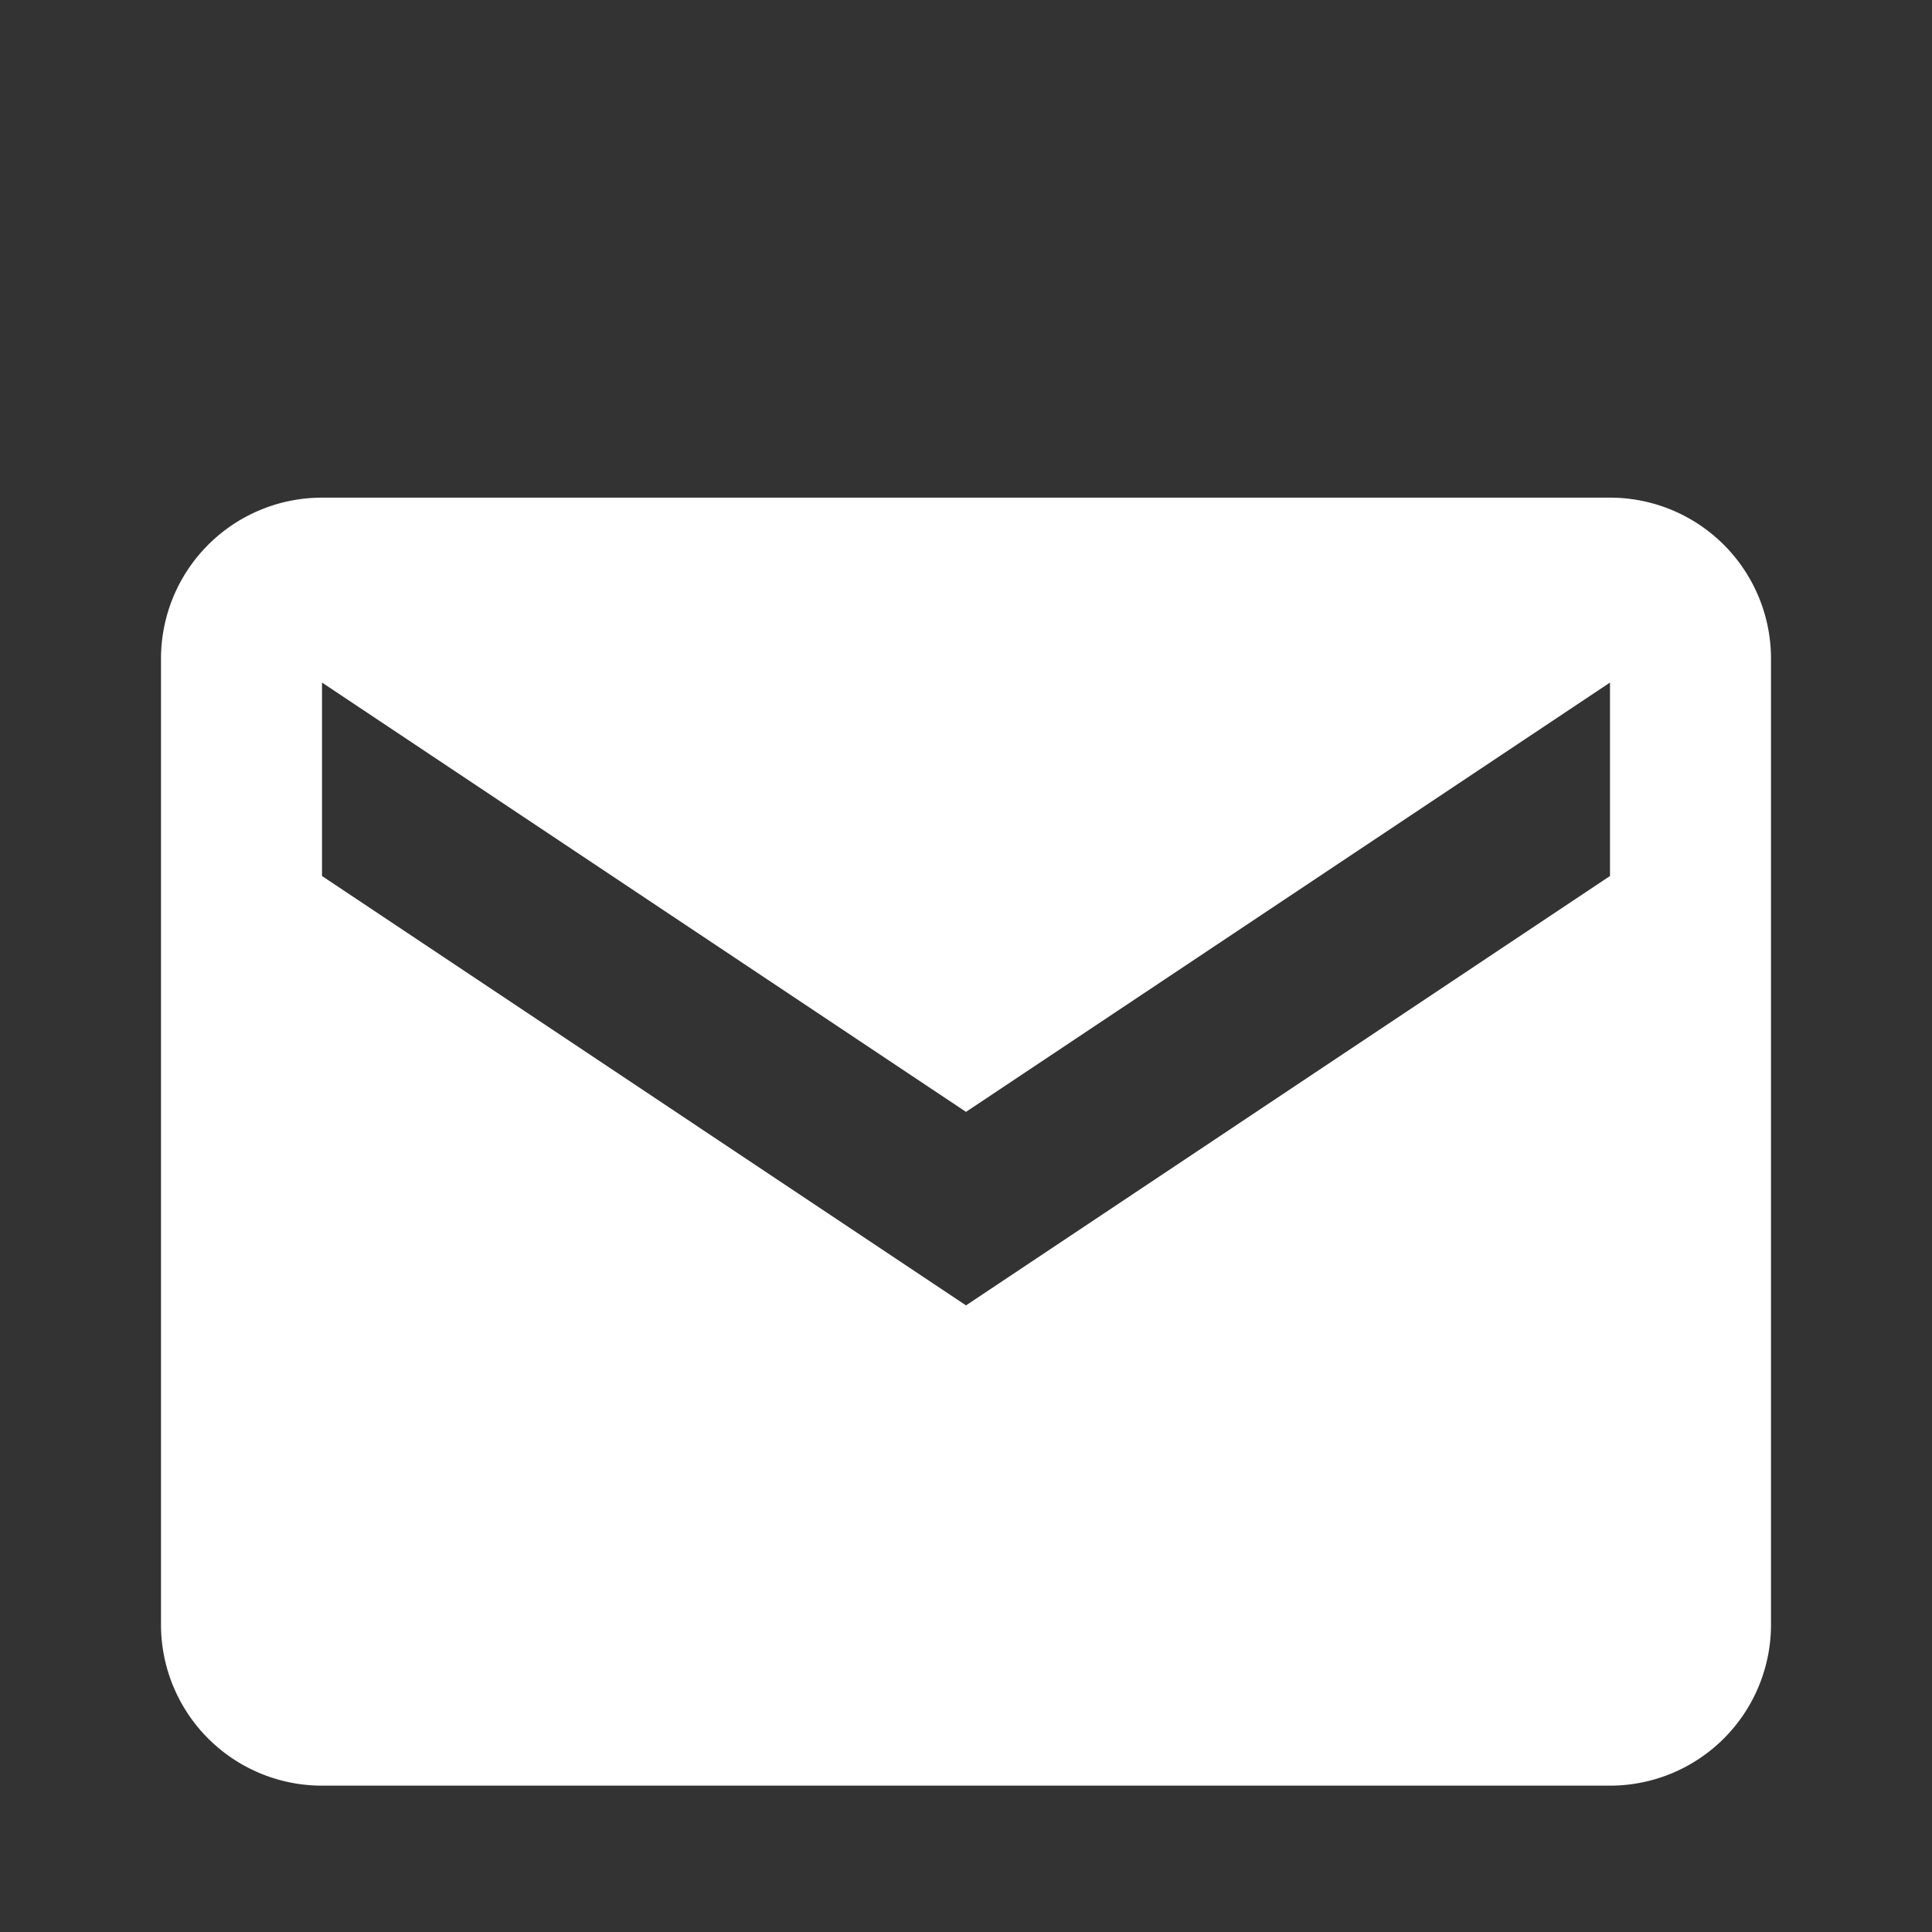
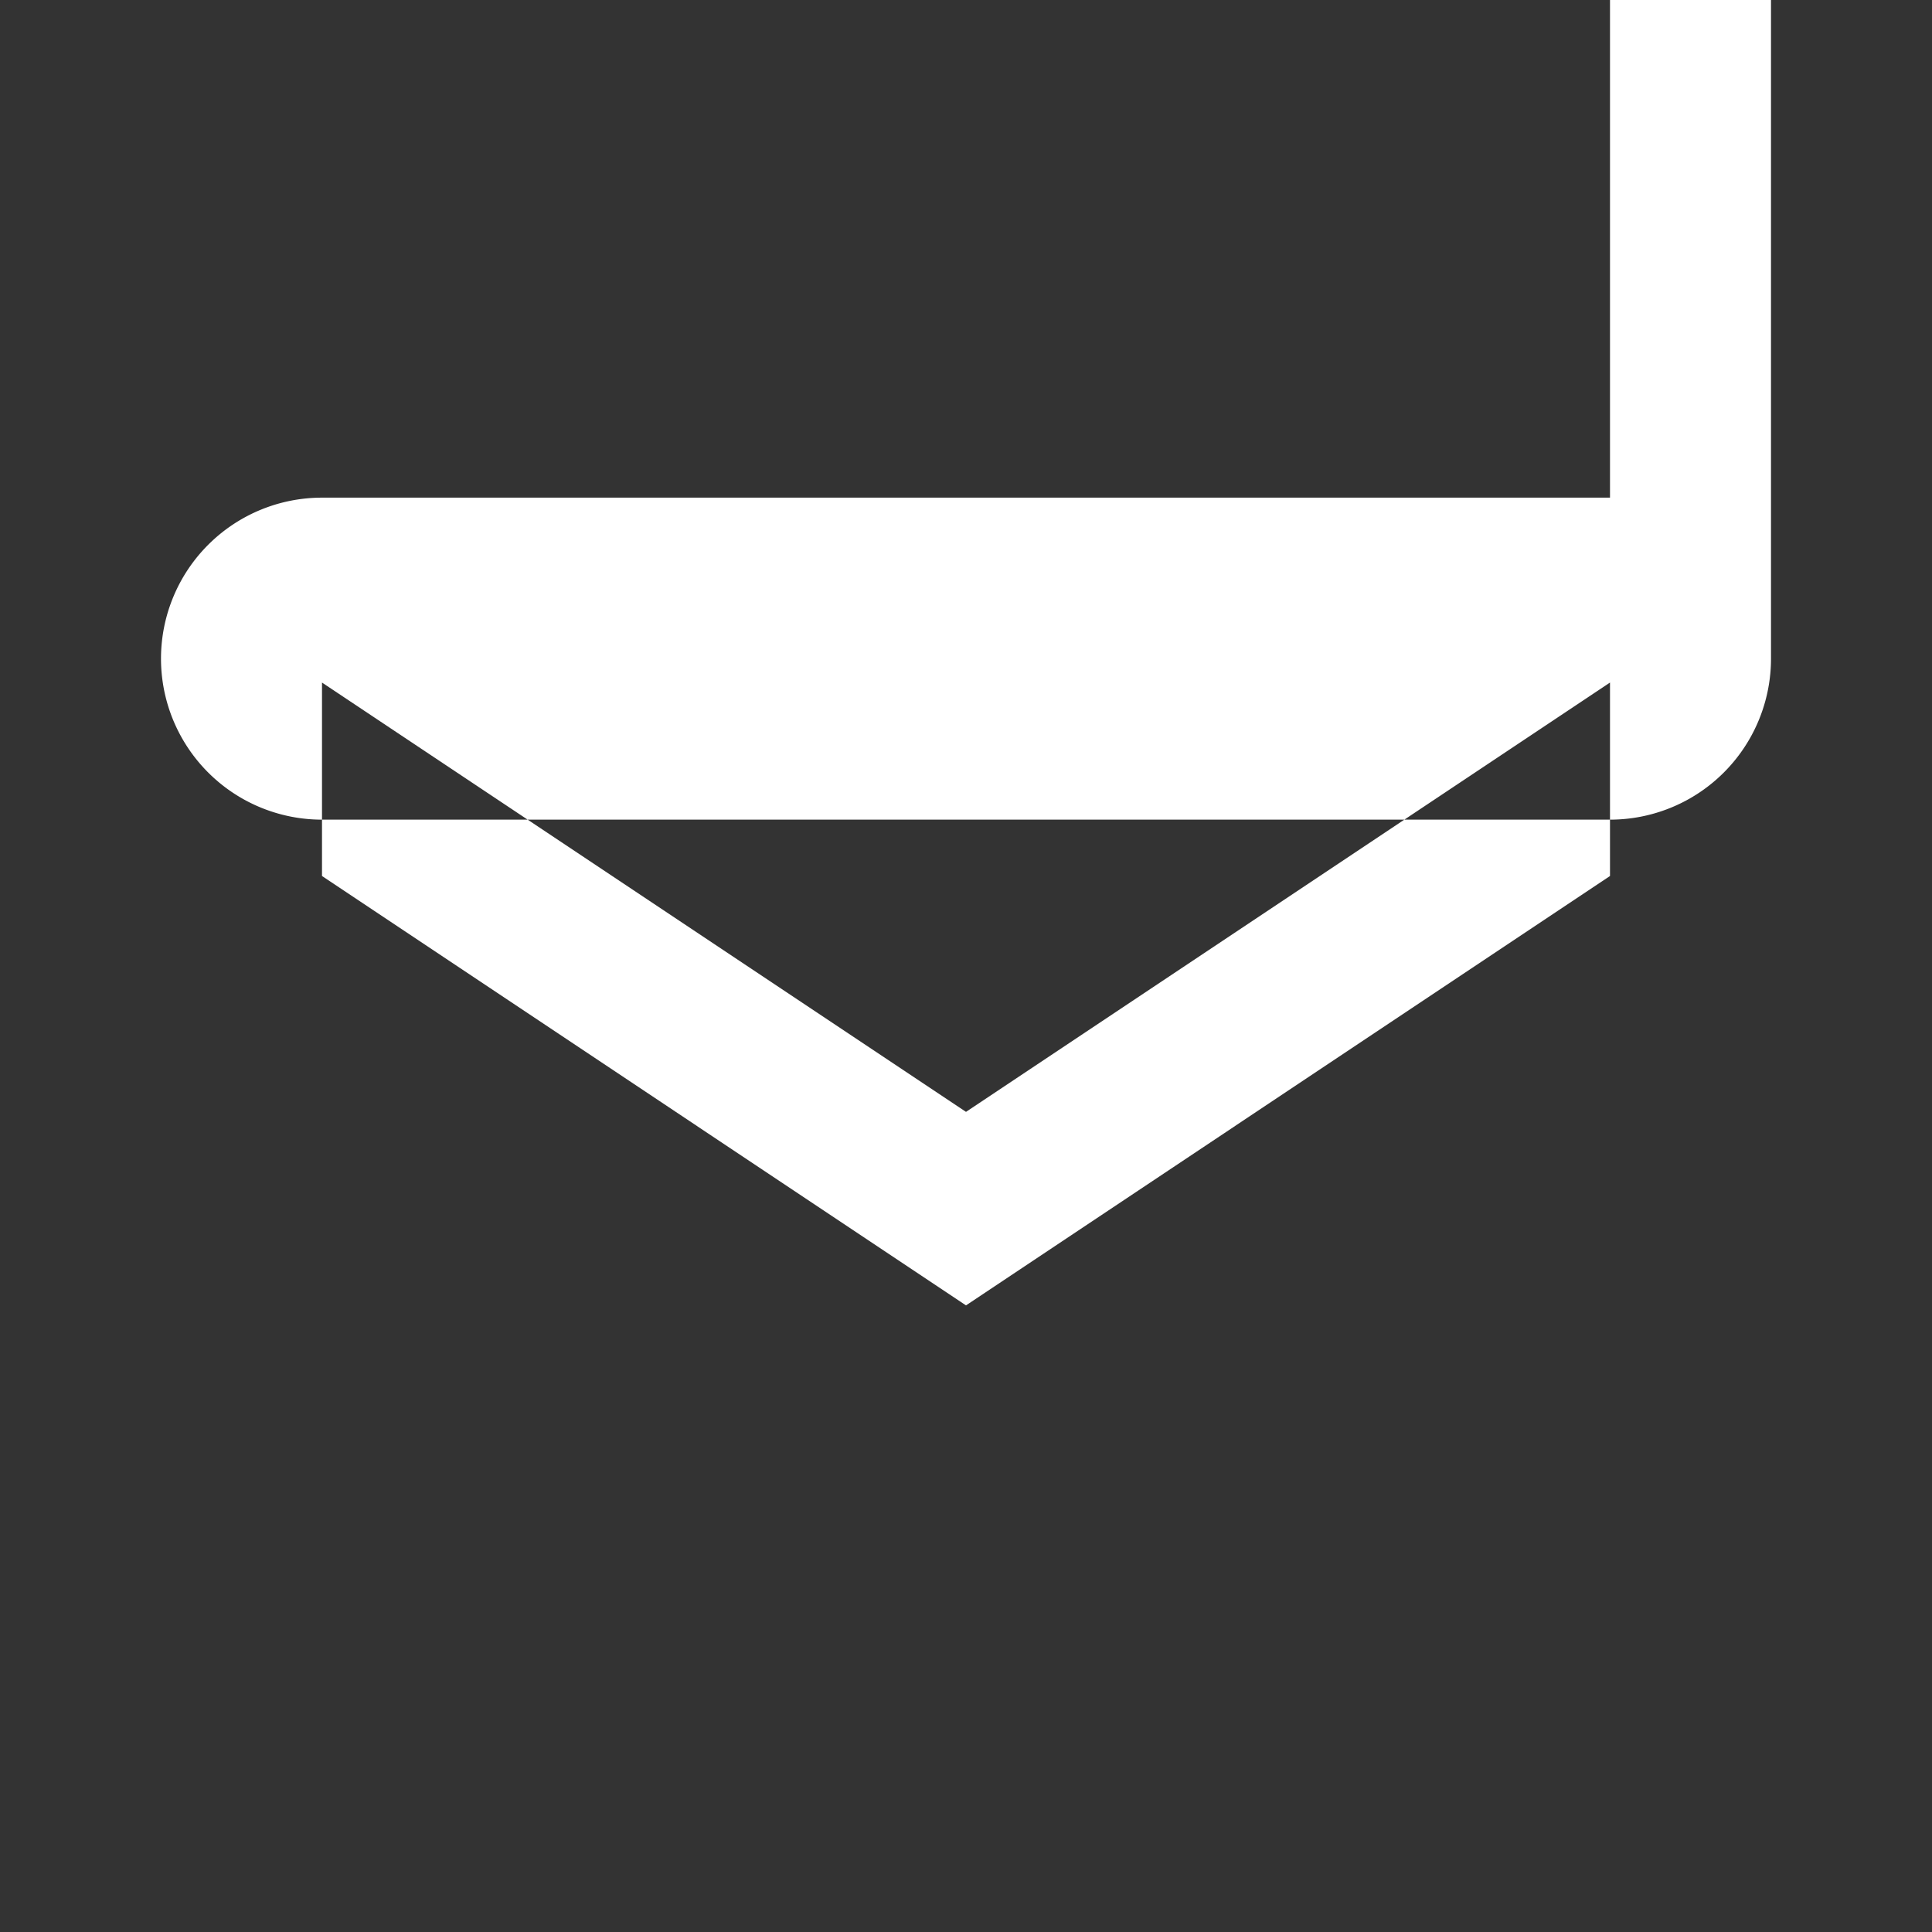
<svg xmlns="http://www.w3.org/2000/svg" width="24" height="24" viewBox="0 0 24 24" fill="none">
  <rect x="0" y="0" width="24" height="24" fill="#333333" stroke="none" />
-   <path d="M20 6.182H4a2 2 0 00-2 2v12a2 2 0 002 2h16a2 2 0 002-2v-12a2 2 0 00-2-2zm0 4.7l-8 5.334-8-5.334V8.479l8 5.333 8-5.333v2.403z" fill="#fff" />
+   <path d="M20 6.182H4a2 2 0 00-2 2a2 2 0 002 2h16a2 2 0 002-2v-12a2 2 0 00-2-2zm0 4.7l-8 5.334-8-5.334V8.479l8 5.333 8-5.333v2.403z" fill="#fff" />
</svg>